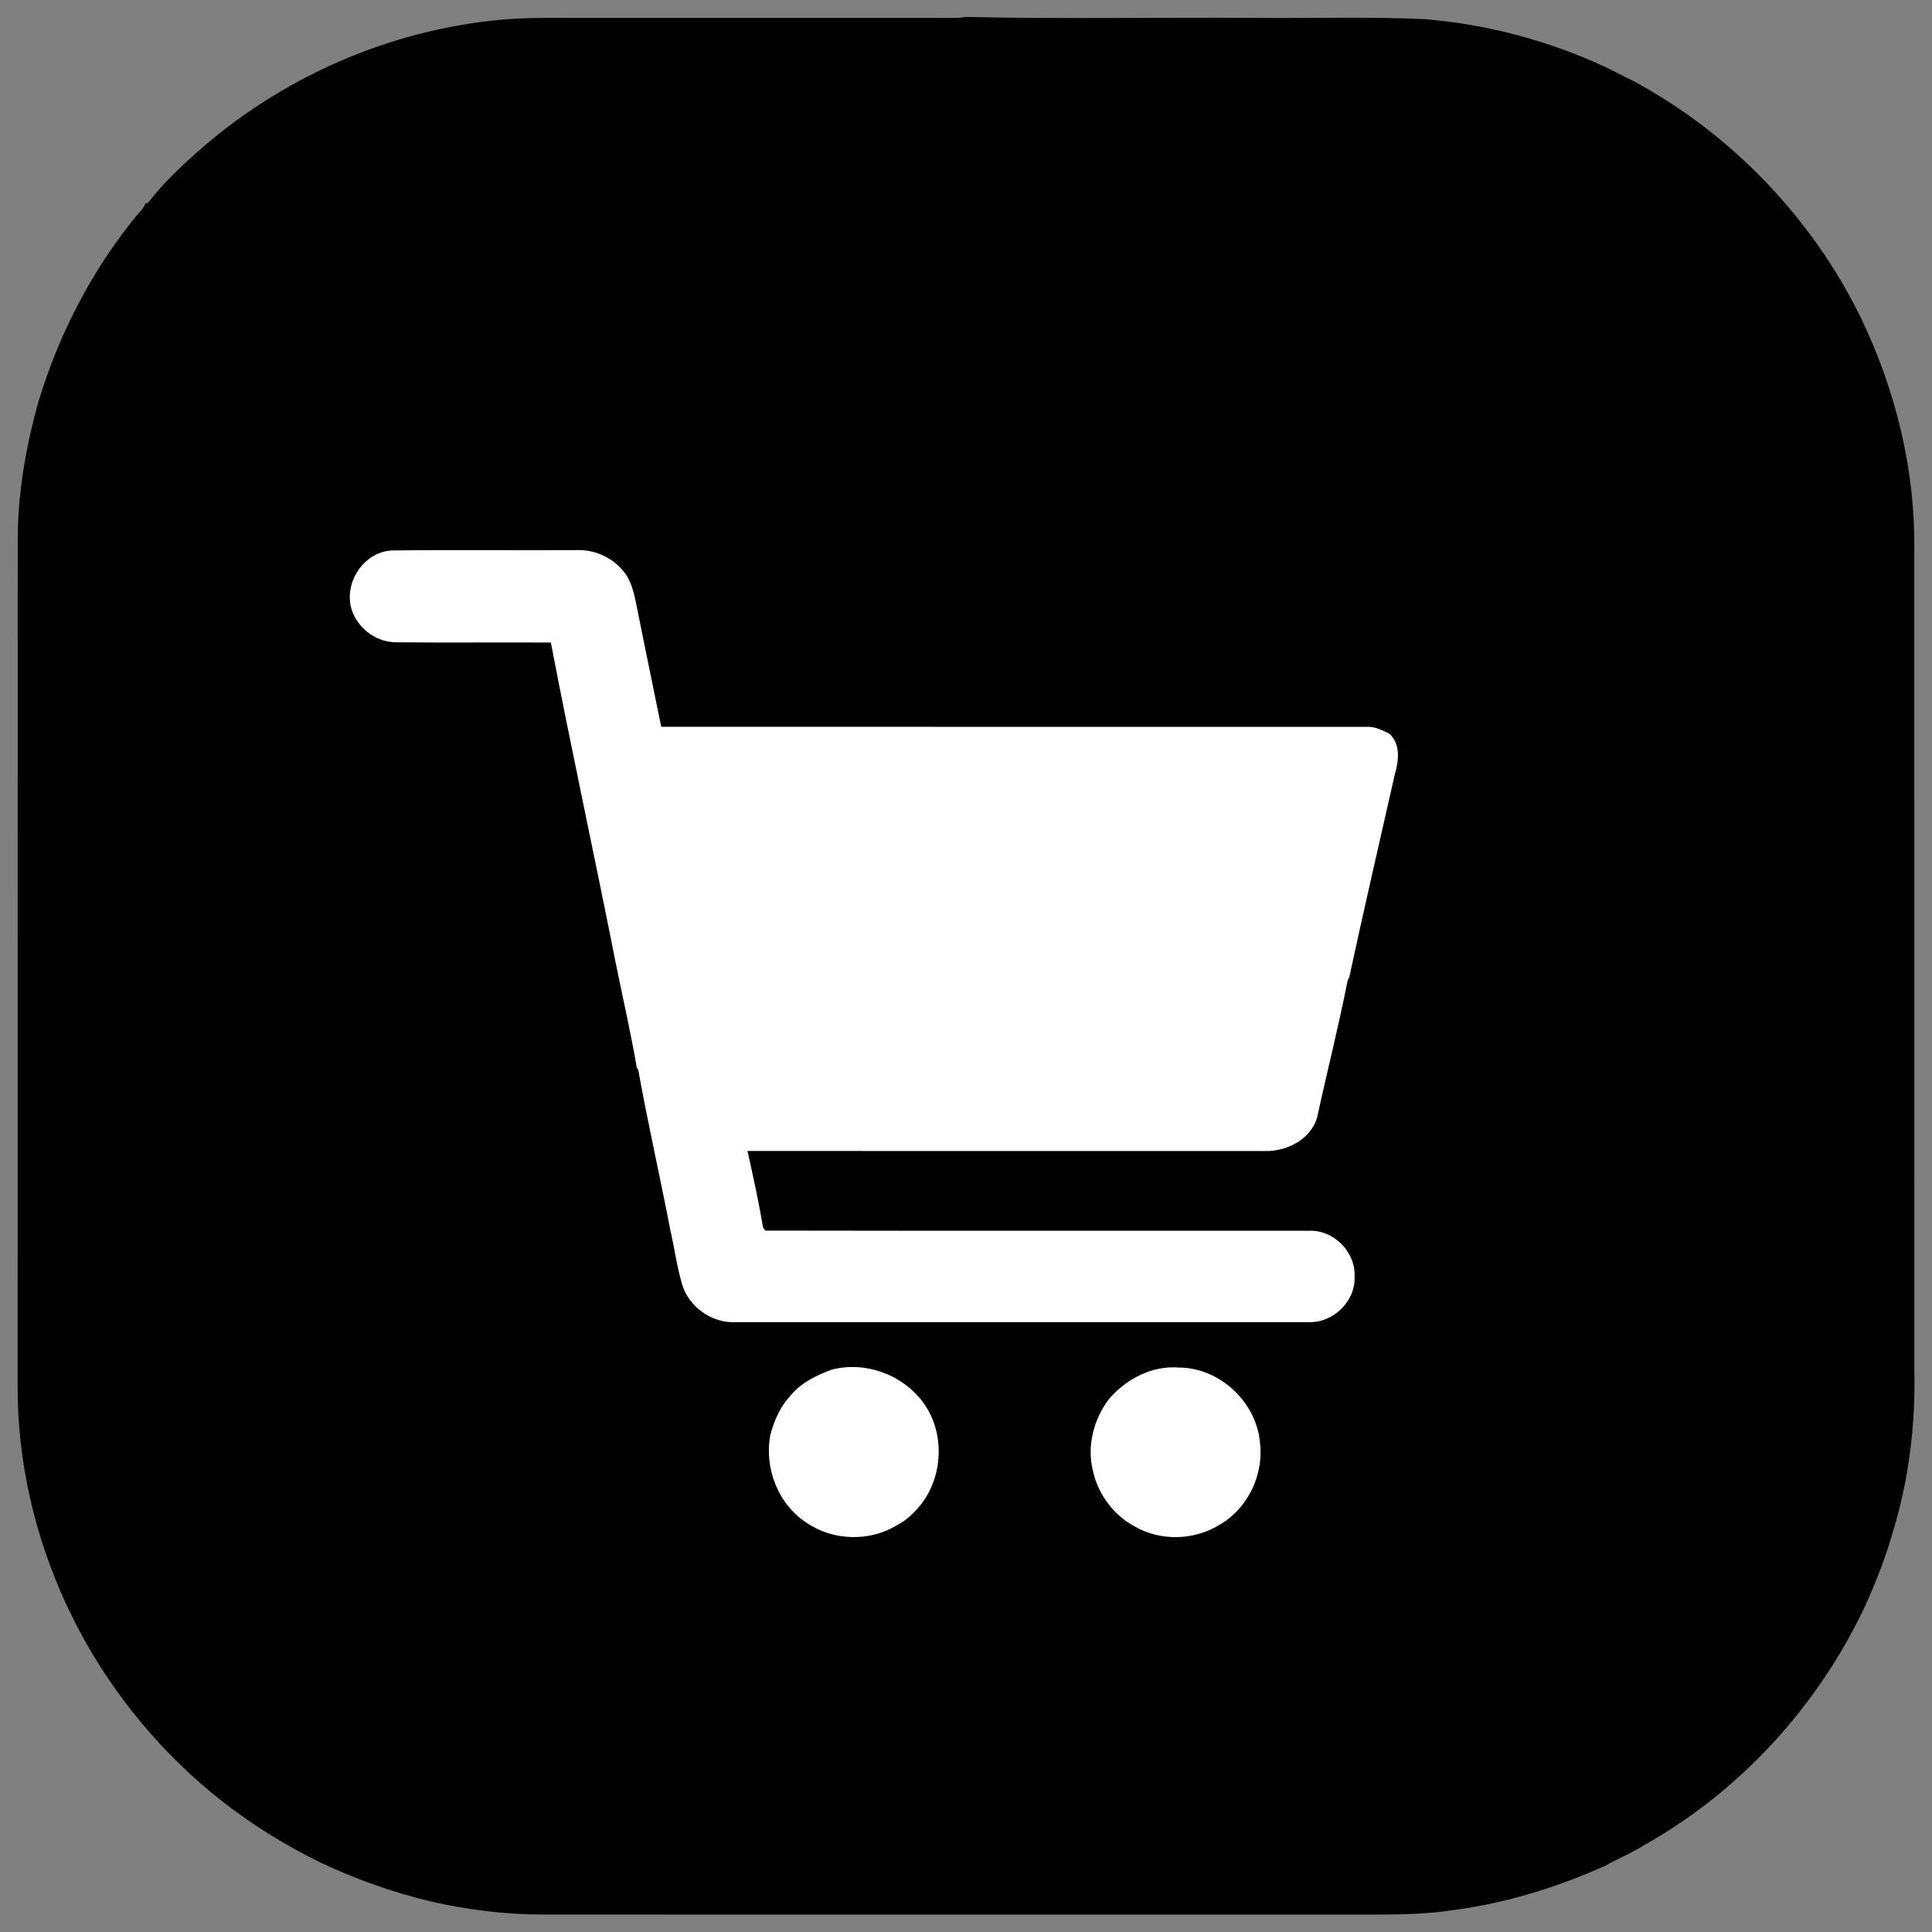
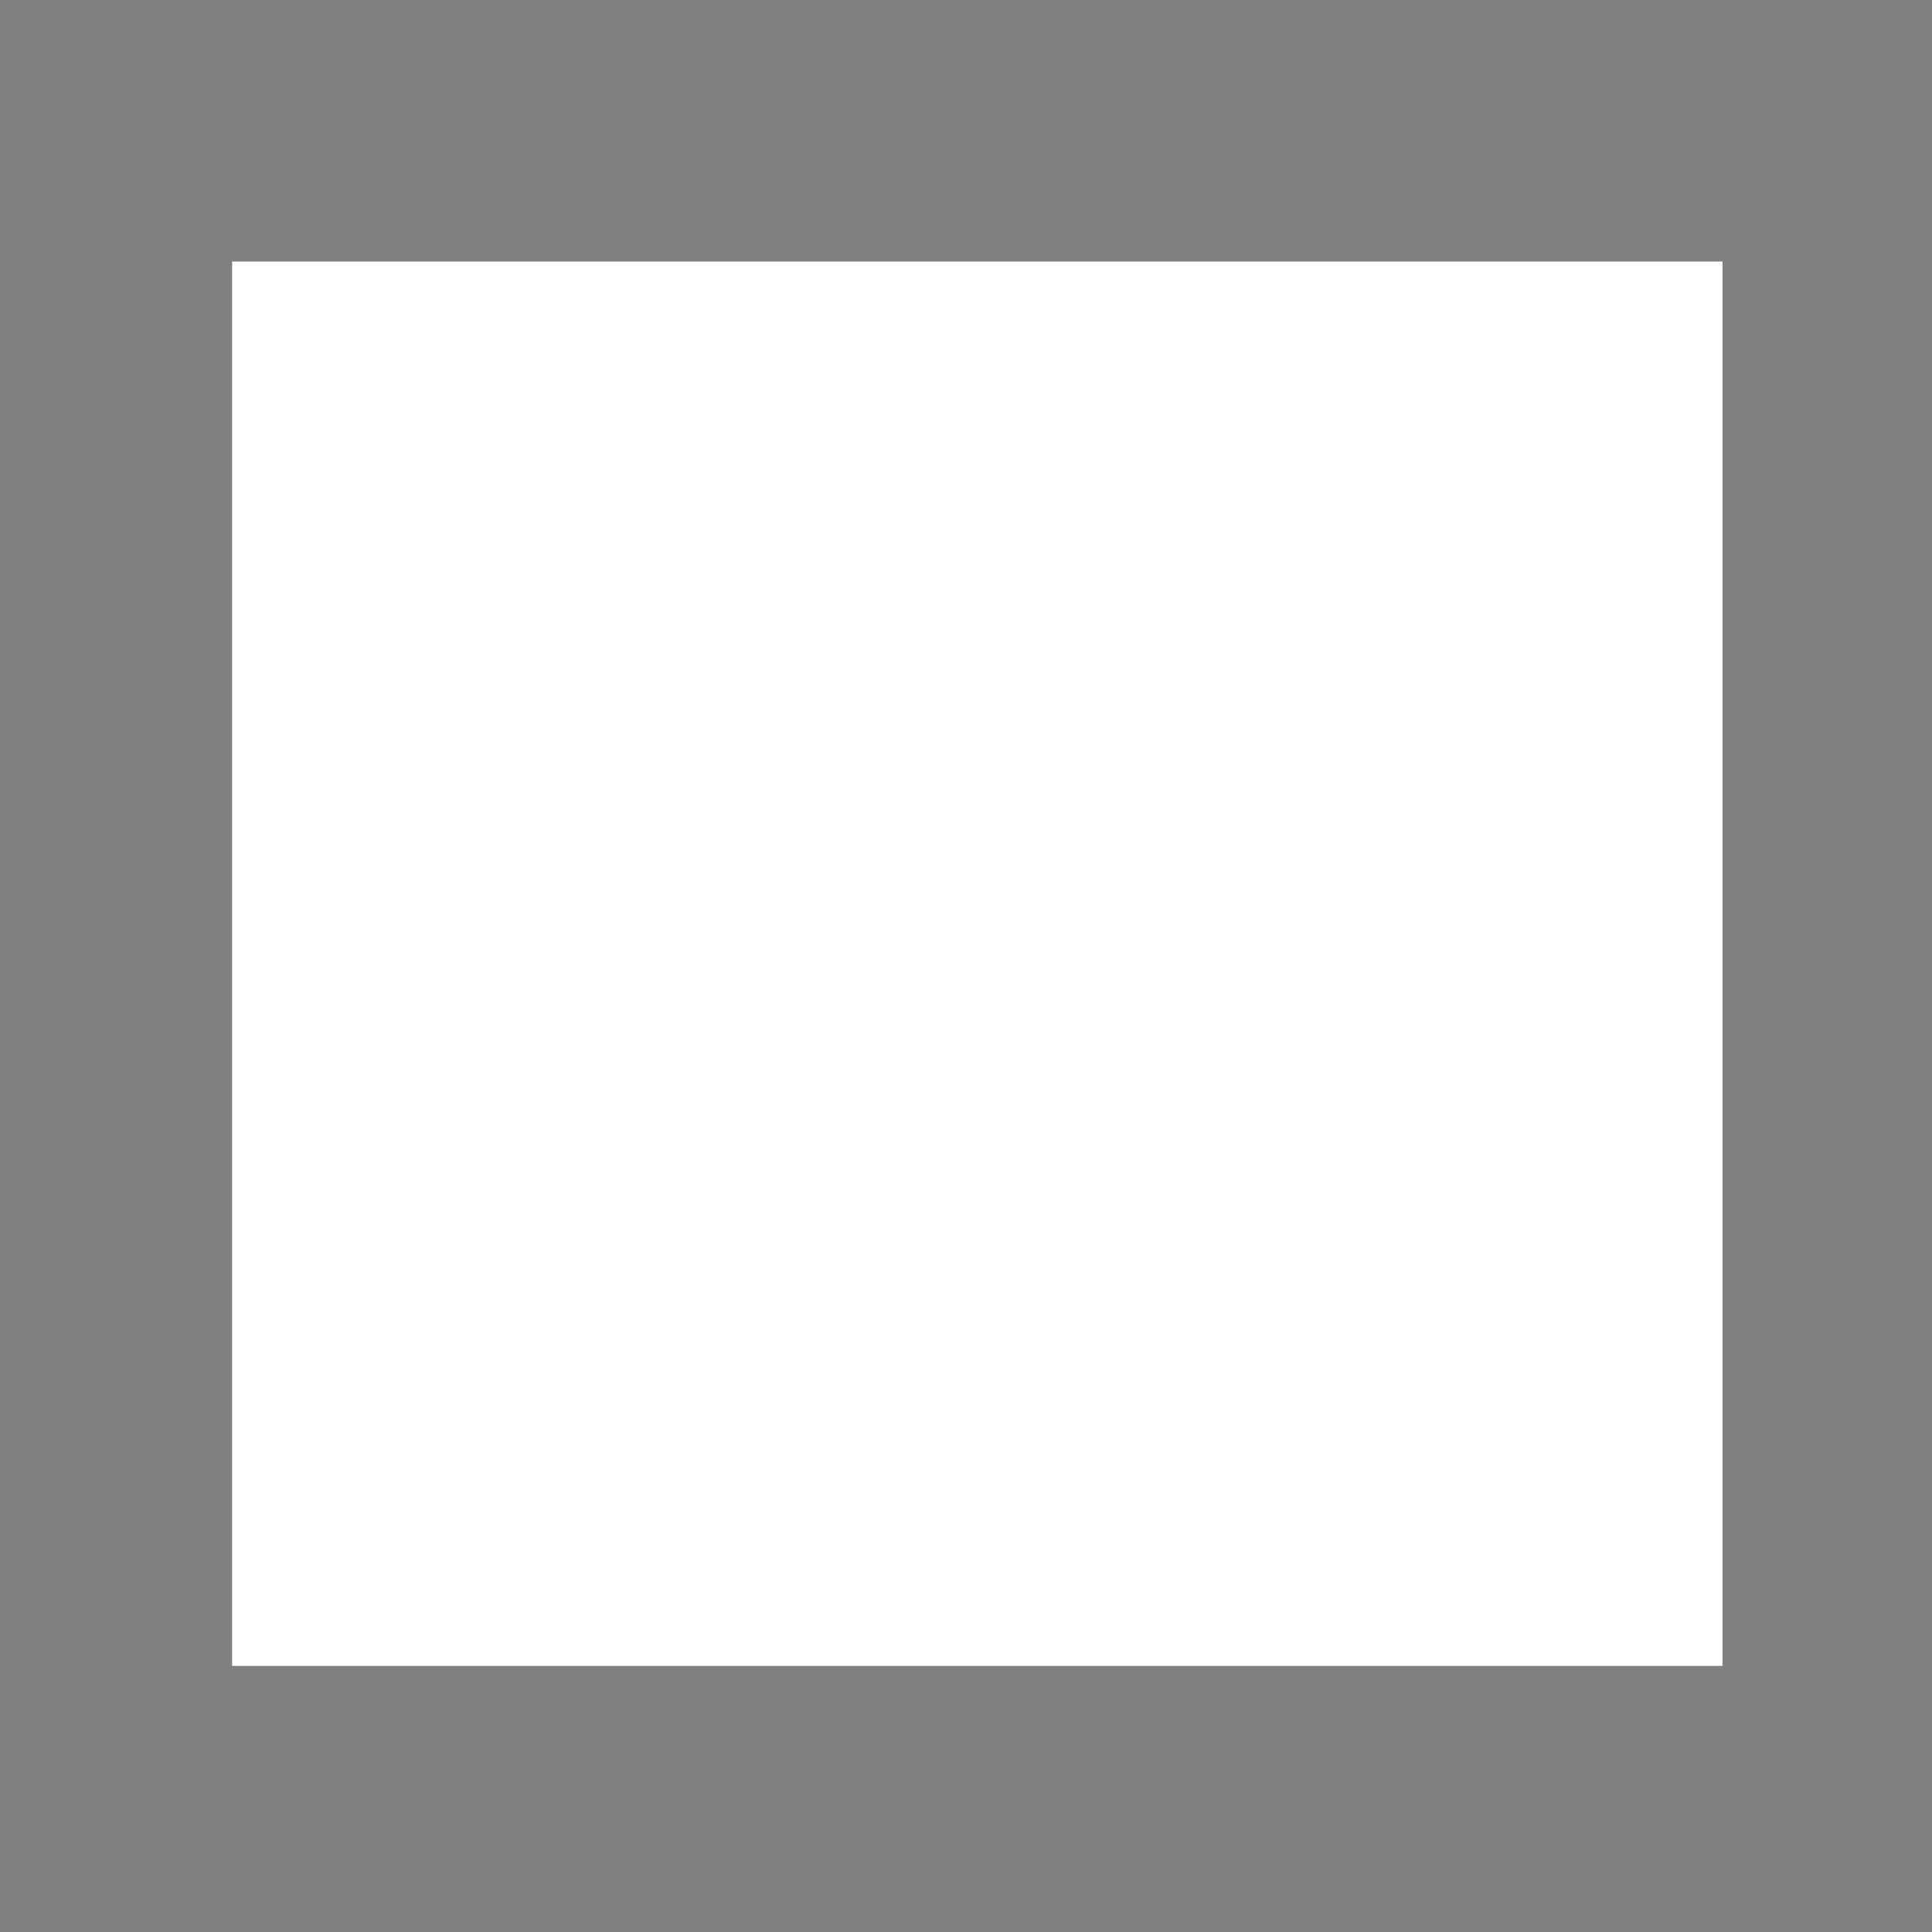
<svg xmlns="http://www.w3.org/2000/svg" version="1.1" id="Layer_1" x="0px" y="0px" viewBox="0 0 980 980" style="enable-background:new 0 0 980 980;" xml:space="preserve">
  <rect x="0" y="0" width="980" height="980" fill="#808080" stroke="none" />
  <style type="text/css">
	.st0{fill:#FFFFFF;}
</style>
  <rect x="117.74" y="132.68" class="st0" width="756" height="712.34" />
  <g>
    <g>
-       <path d="M103.44,74.16c43.4-37.25,98.77-60.53,155.87-64.56c12.81-0.81,25.64-0.48,38.47-0.53c59.16,0,118.33,0,177.49,0    c4.91-0.02,9.83,0.29,14.72-0.48c48.78,1.1,97.67,0.16,146.5,0.48c28.72,0.29,57.45-0.68,86.17,0.64    c31.61,2.6,62.76,10.87,91.54,24.22c4.85,2.34,9.59,4.91,14.46,7.23c49.93,26.98,90.95,69.85,115.7,120.93    c17.19,35.98,26.94,75.7,26.67,115.66c0.04,139.16,0.02,278.32,0.02,417.48c0.6,27.62-2.8,55.39-10.89,81.82    c-3.61,12.78-8.51,25.13-13.91,37.25c-23.87,50.94-63.59,94.46-112.77,121.94c-6.15,3.88-12.9,6.59-19.22,10.16    c-24.49,10.95-50.37,19.02-77.02,22.46c-17,2.69-34.3,2.25-51.47,2.31c-136.65-0.02-273.31,0-409.96-0.02    c-19.2,0.02-38.35-2.34-57.05-6.59c-19.58-4.65-38.6-11.44-56.76-20.06c-17.52-8.64-34.19-18.98-49.57-31.02    c-29.83-23.43-54.6-53.23-72.39-86.7c-0.46-0.88-1.37-2.65-1.83-3.53c-1.48-2.97-2.89-5.97-4.36-8.91    c-16.22-34.9-25.13-73.31-24.91-111.83c0.05-142.16-0.02-284.31,0.04-426.45c-0.2-24.25,3.86-48.38,10.36-71.69    c10.25-34.43,27.03-66.95,49.77-94.79c1.79-2.03,3.79-3.97,4.78-6.55l1.04,0.07C83.17,92.32,93.26,83.05,103.44,74.16z     M179.34,311.68c3.79,8.22,12.17,13.97,21.29,14.11c26.27,0.26,52.53-0.02,78.8,0.13c10.38,54.29,22.2,108.32,32.89,162.55    c3.59,17.72,7.67,35.38,10.71,53.21l0.73,1.03c4.89,27.24,11.06,54.23,16.31,81.41c2.05,9.02,3.28,18.25,5.86,27.16    c3.33,11.48,14.99,19.9,26.94,19.37c97.01-0.02,194.02-0.02,291.01,0c12.41,0.44,23.78-10.63,23.23-23.1    c0.59-12.52-10.69-23.87-23.23-23.25c-91.85-0.07-183.71,0.09-275.54-0.09c-0.31-0.33-0.93-1.01-1.24-1.35    c-2.21-13.11-5.03-26.08-7.94-39.04c87.55,0.07,175.11,0,262.67,0.04c10.95,0.24,23.04-5.95,26.27-16.99    c5.05-23.28,10.96-46.42,15.54-69.79l0.71-1.13c7.43-34.41,15.39-68.73,23.14-103.07c2.01-6.9,3.11-15.27-2.69-20.68    c-3.66-1.76-7.41-3.81-11.6-3.51c-119.27-0.02-238.53,0-357.8-0.02c-3.99-19.91-8.22-39.79-12.15-59.72    c-1.43-6.92-2.62-14.35-7.52-19.77c-5.75-6.79-14.62-10.52-23.48-10.14c-31.08,0.16-62.18-0.2-93.24,0.18    C183.57,279.78,172.9,297.81,179.34,311.68z M421.97,694.72c-7.87,2.86-15.89,6.83-21.18,13.45c-5.12,5.49-8.11,12.48-10.03,19.66    c-3.22,16.8,3.9,35.16,18.36,44.57c13.4,9.24,32.12,9.74,45.96,1.19c5.02-2.56,9.12-6.68,12.56-11.07    c8.51-11.4,10.74-26.81,6.26-40.27C466.92,701.34,443.11,689.28,421.97,694.72z M562.76,709.38c-7.93,10.21-11.59,24.01-8.36,36.7    c2.56,11.81,10.38,22.39,21.05,28.13c13.34,7.8,30.71,7.16,43.71-1.1c14-8.33,21.91-25.22,19.97-41.31    c-1.76-20.55-20.39-38.03-41.05-38.11C584.56,692.56,571.47,699.35,562.76,709.38z" />
-     </g>
+       </g>
  </g>
</svg>